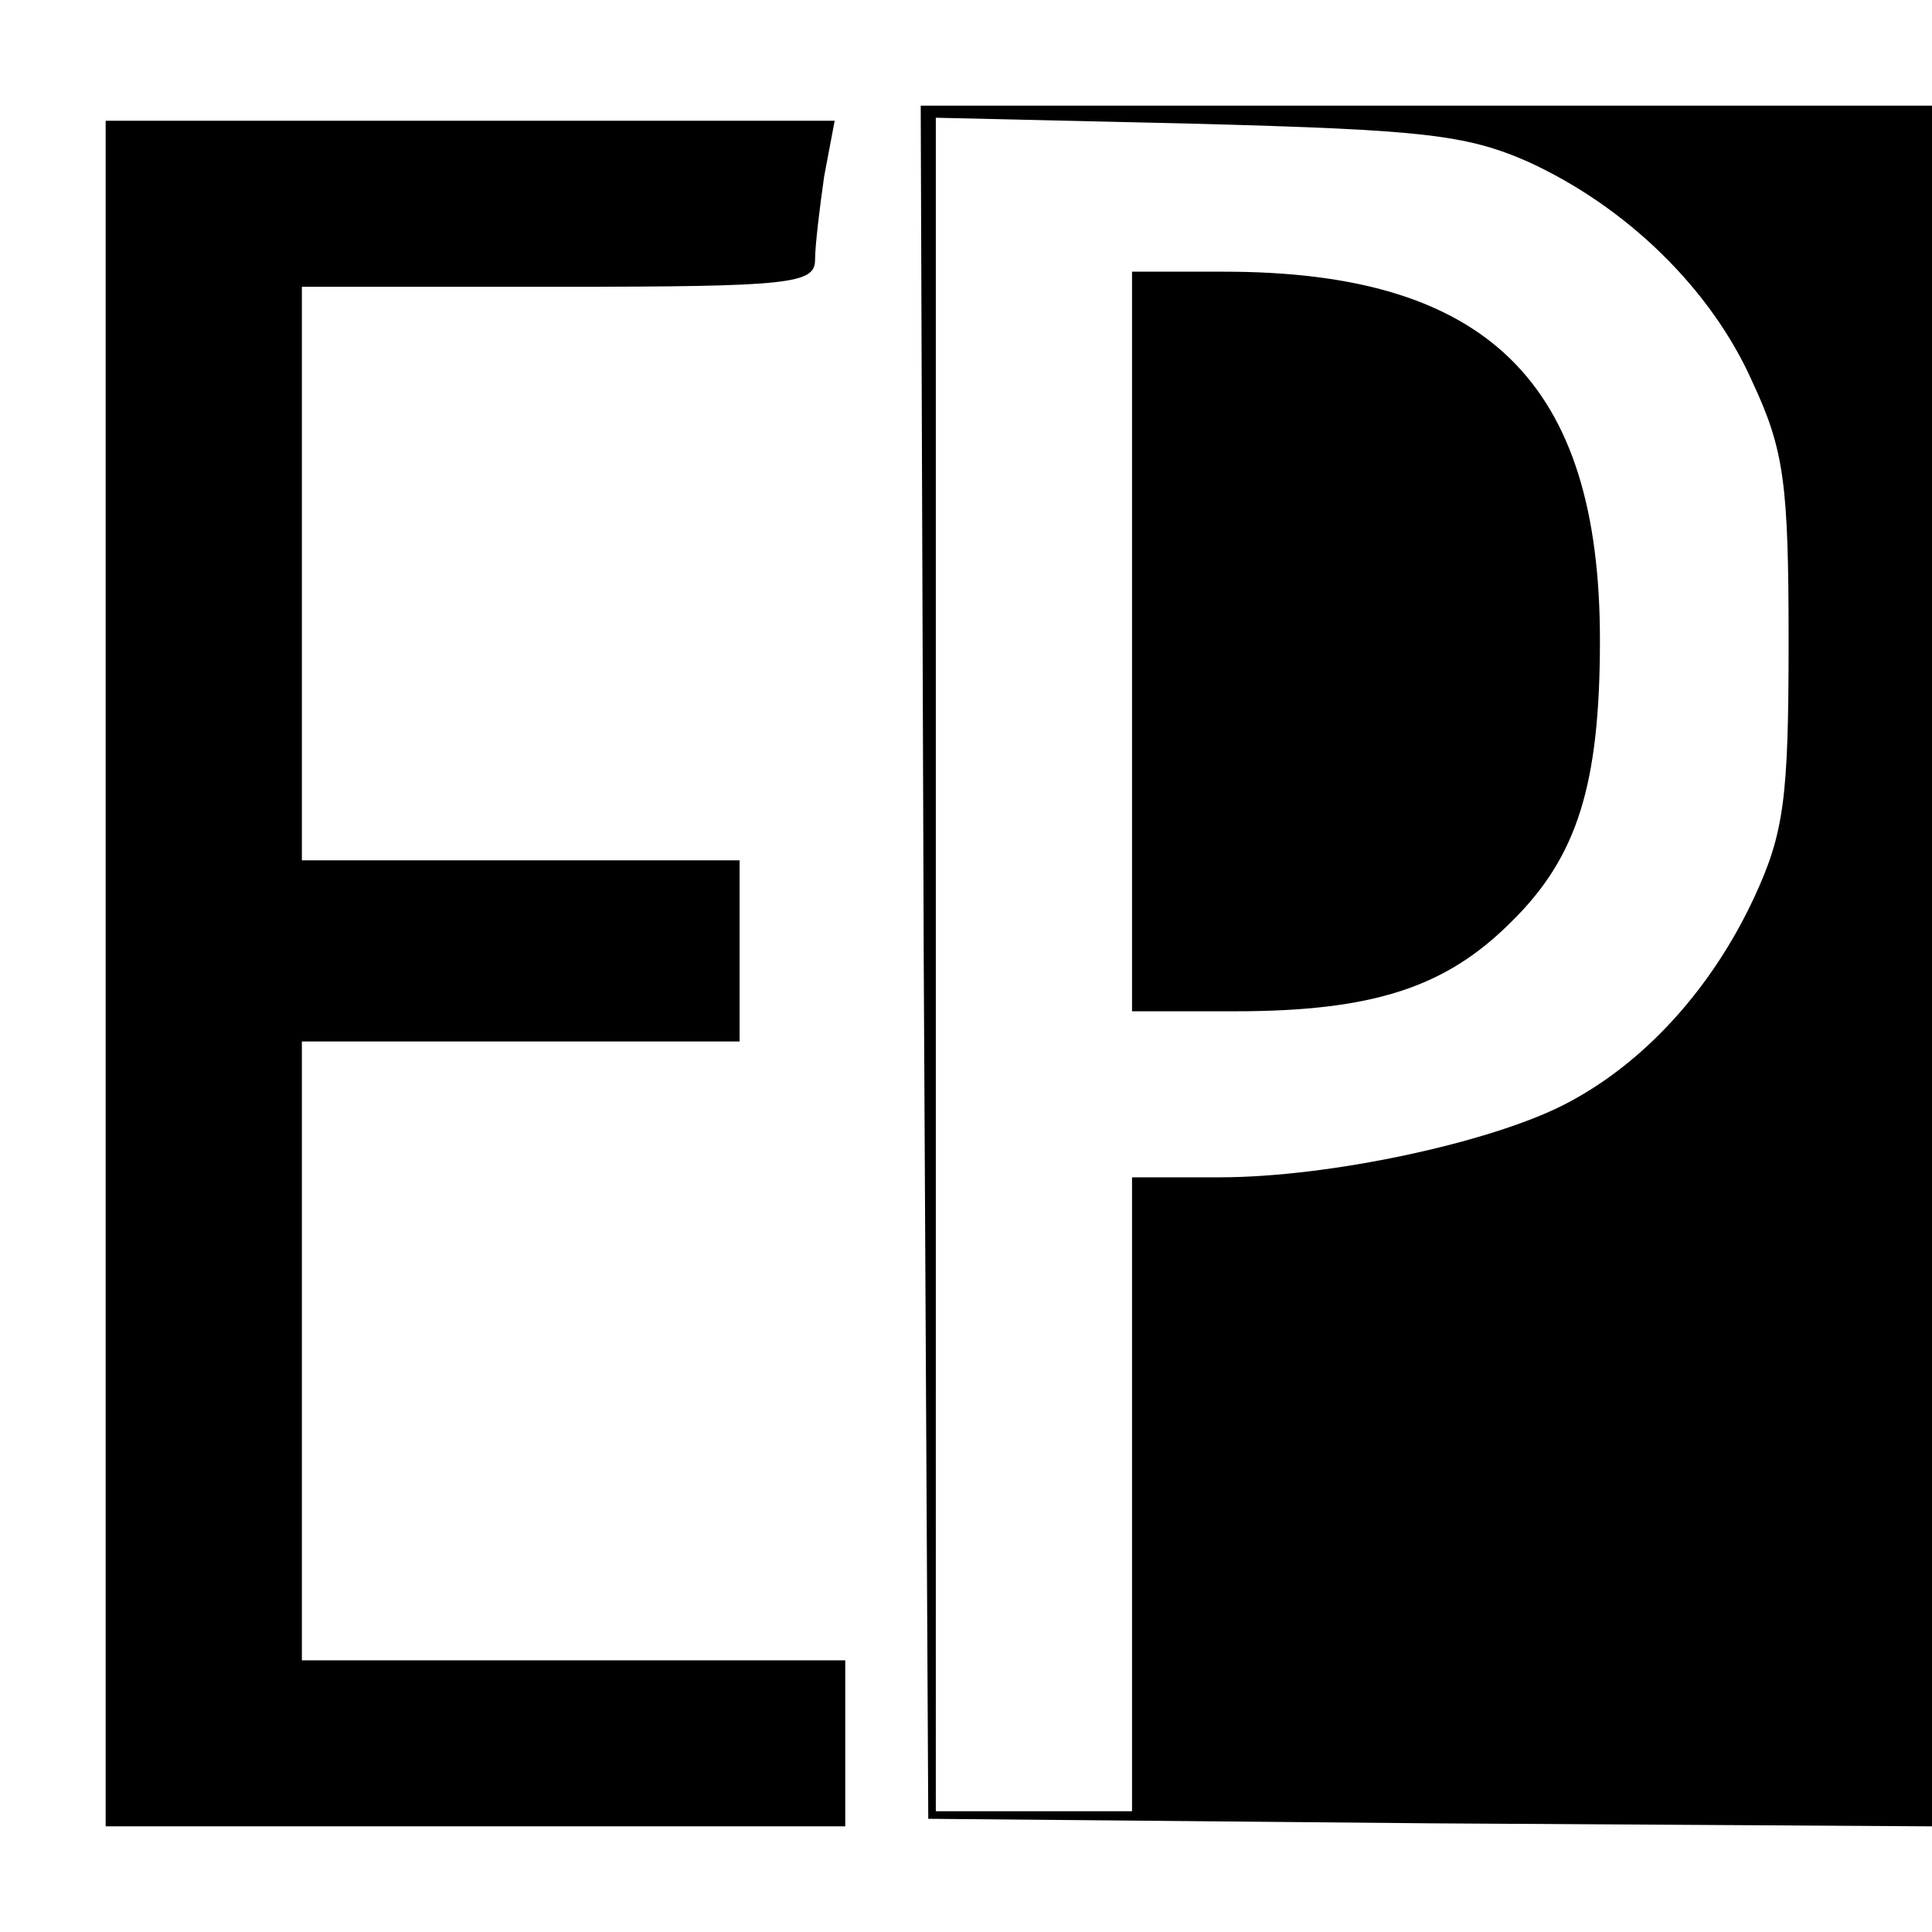
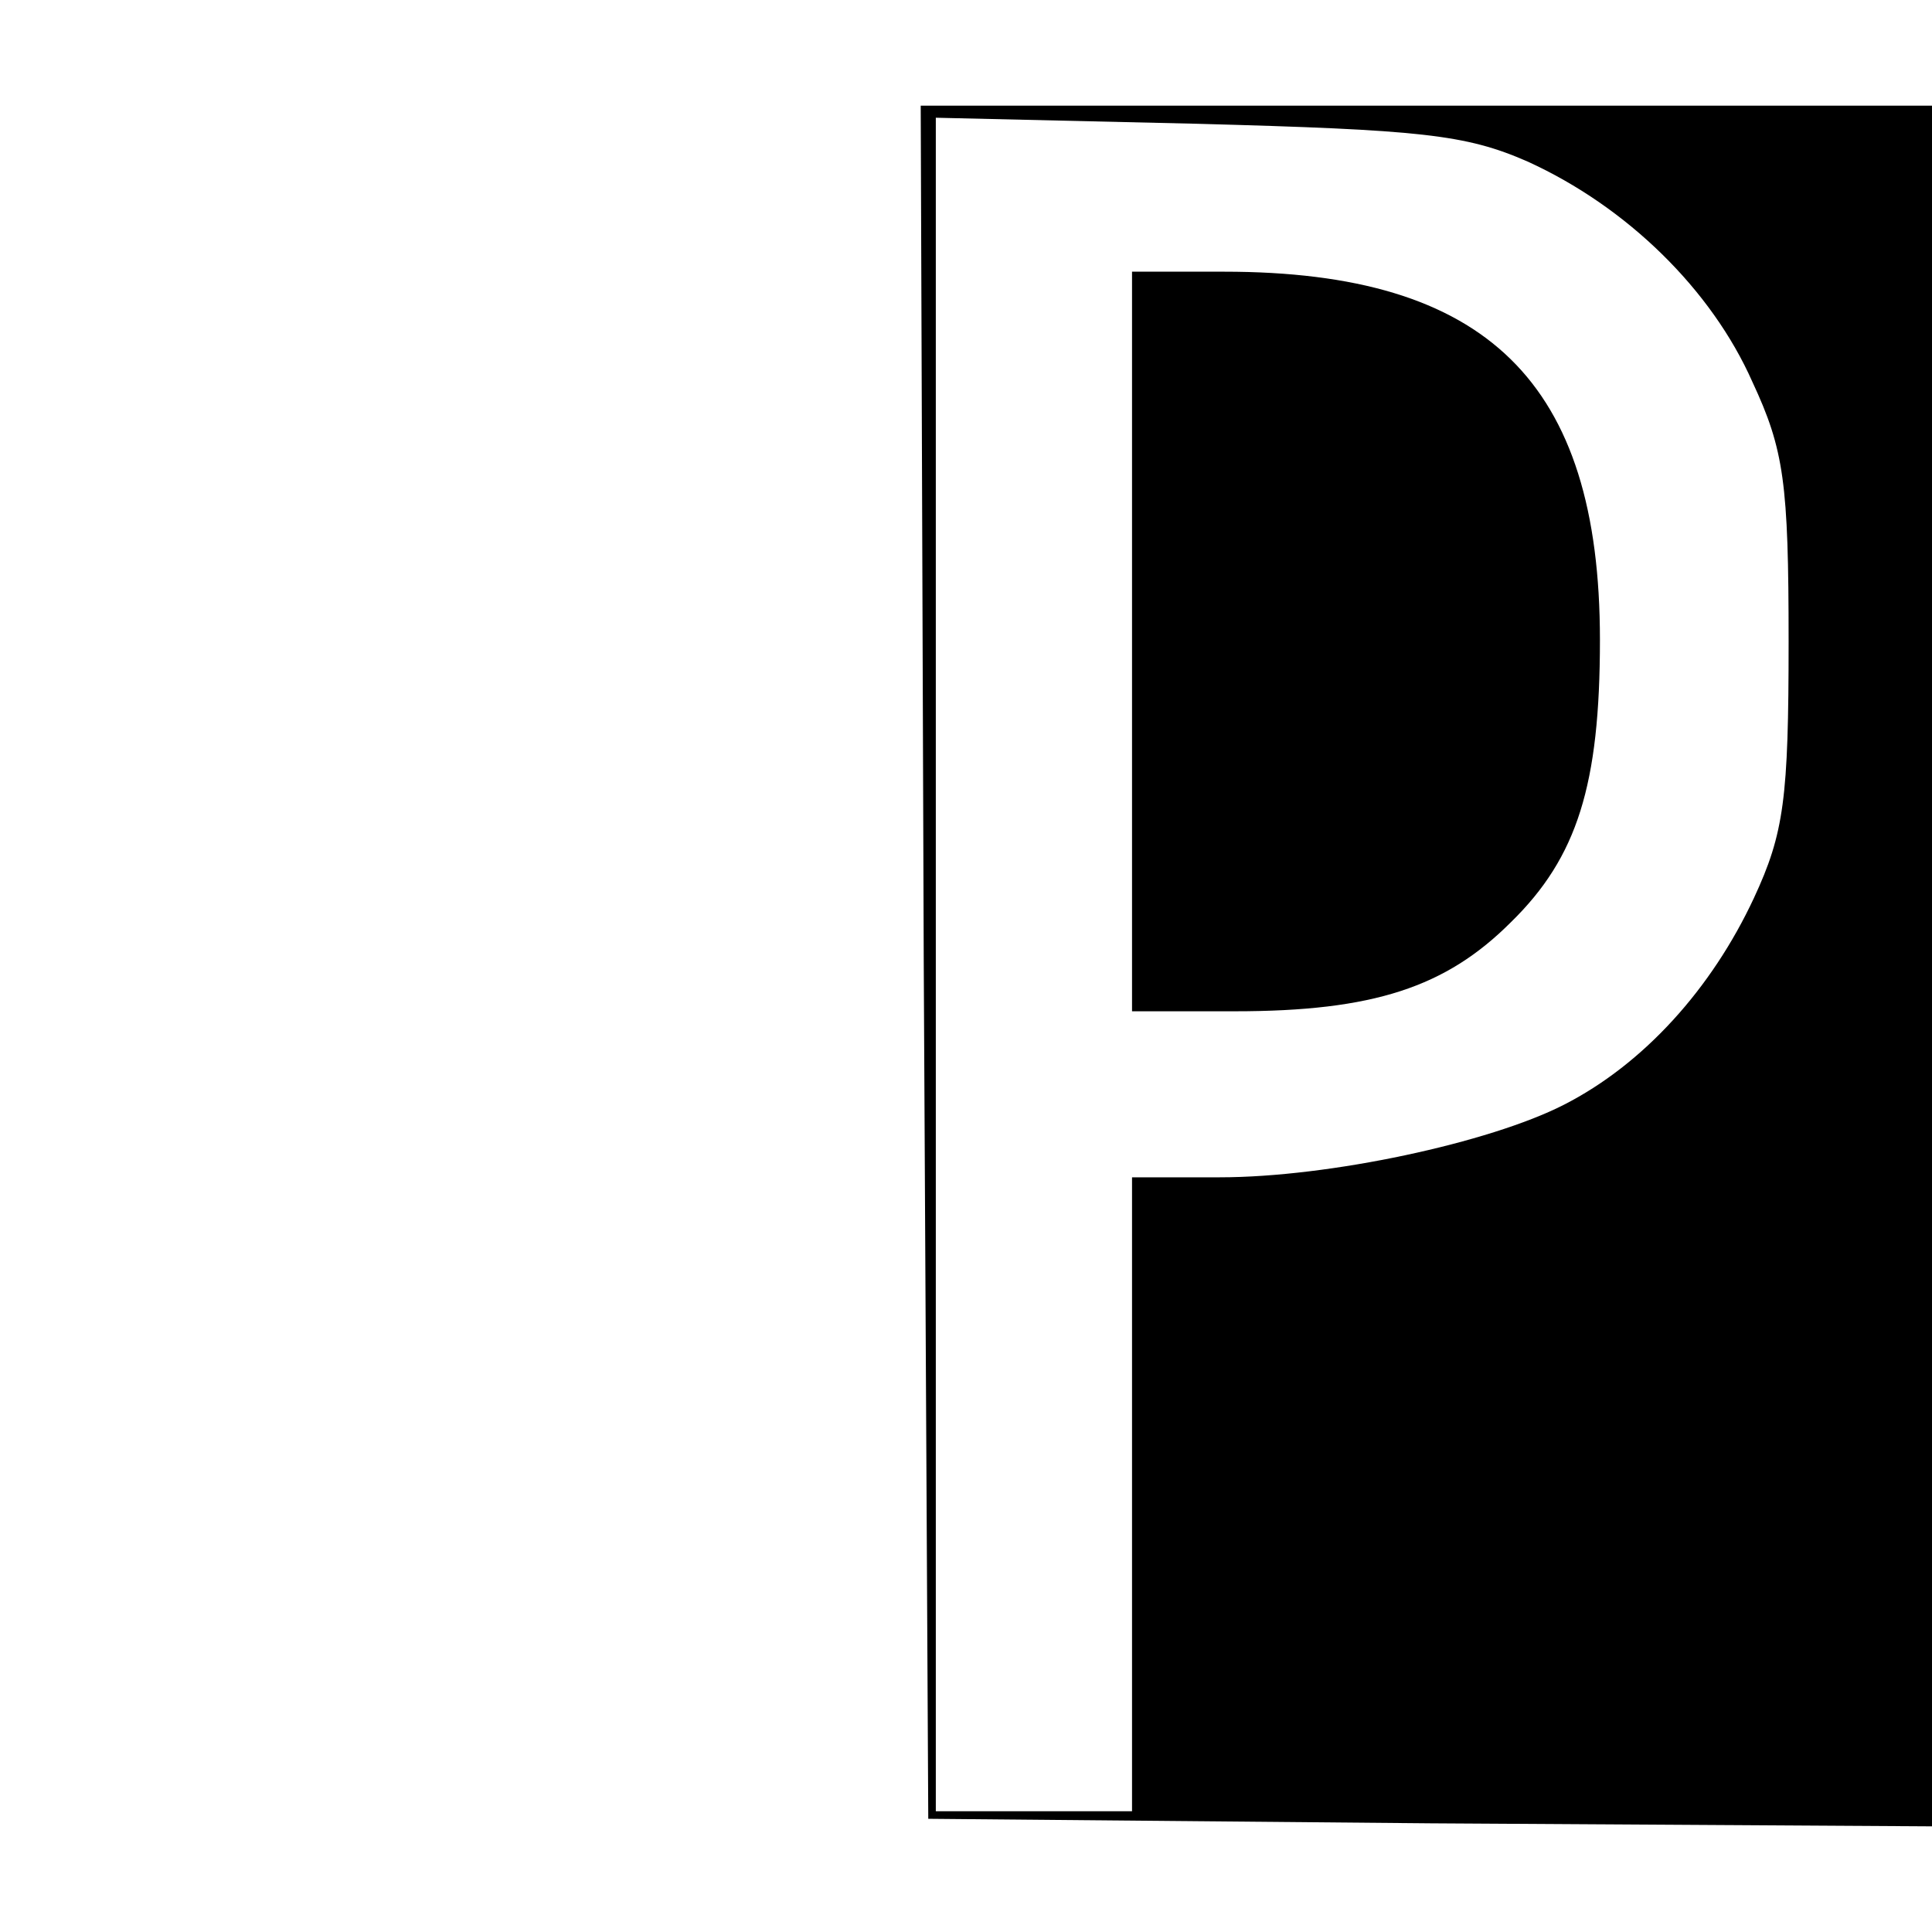
<svg xmlns="http://www.w3.org/2000/svg" version="1.0" width="128pt" height="128pt" viewBox="0 0 128 128" preserveAspectRatio="xMidYMid meet">
  <g transform="translate(0,128) scale(0.1,-0.1)" fill="#000000" stroke="none">
    <path d="M612 643 l3 -568 333 -3 332 -2 0 570 0 570 -335 0 -335 0 2 -567z m400 530 c66 -30 122 -85 149 -146 21 -45 24 -67 24 -172 0 -104 -3 -127 -23 -170 -28 -60 -73 -110 -126 -137 -49 -25 -155 -48 -228 -48 l-58 0 0 -210 0 -210 -65 0 -65 0 0 561 0 561 173 -4 c148 -4 178 -7 219 -25z" />
    <path d="M750 855 l0 -245 68 0 c92 0 140 16 183 59 44 43 59 91 59 187 0 171 -75 244 -249 244 l-61 0 0 -245z" />
-     <path d="M70 635 l0 -565 245 0 245 0 0 55 0 55 -180 0 -180 0 0 205 0 205 145 0 145 0 0 60 0 60 -145 0 -145 0 0 190 0 190 170 0 c155 0 170 2 170 18 0 9 3 34 6 55 l7 37 -242 0 -241 0 0 -565z" />
  </g>
</svg>